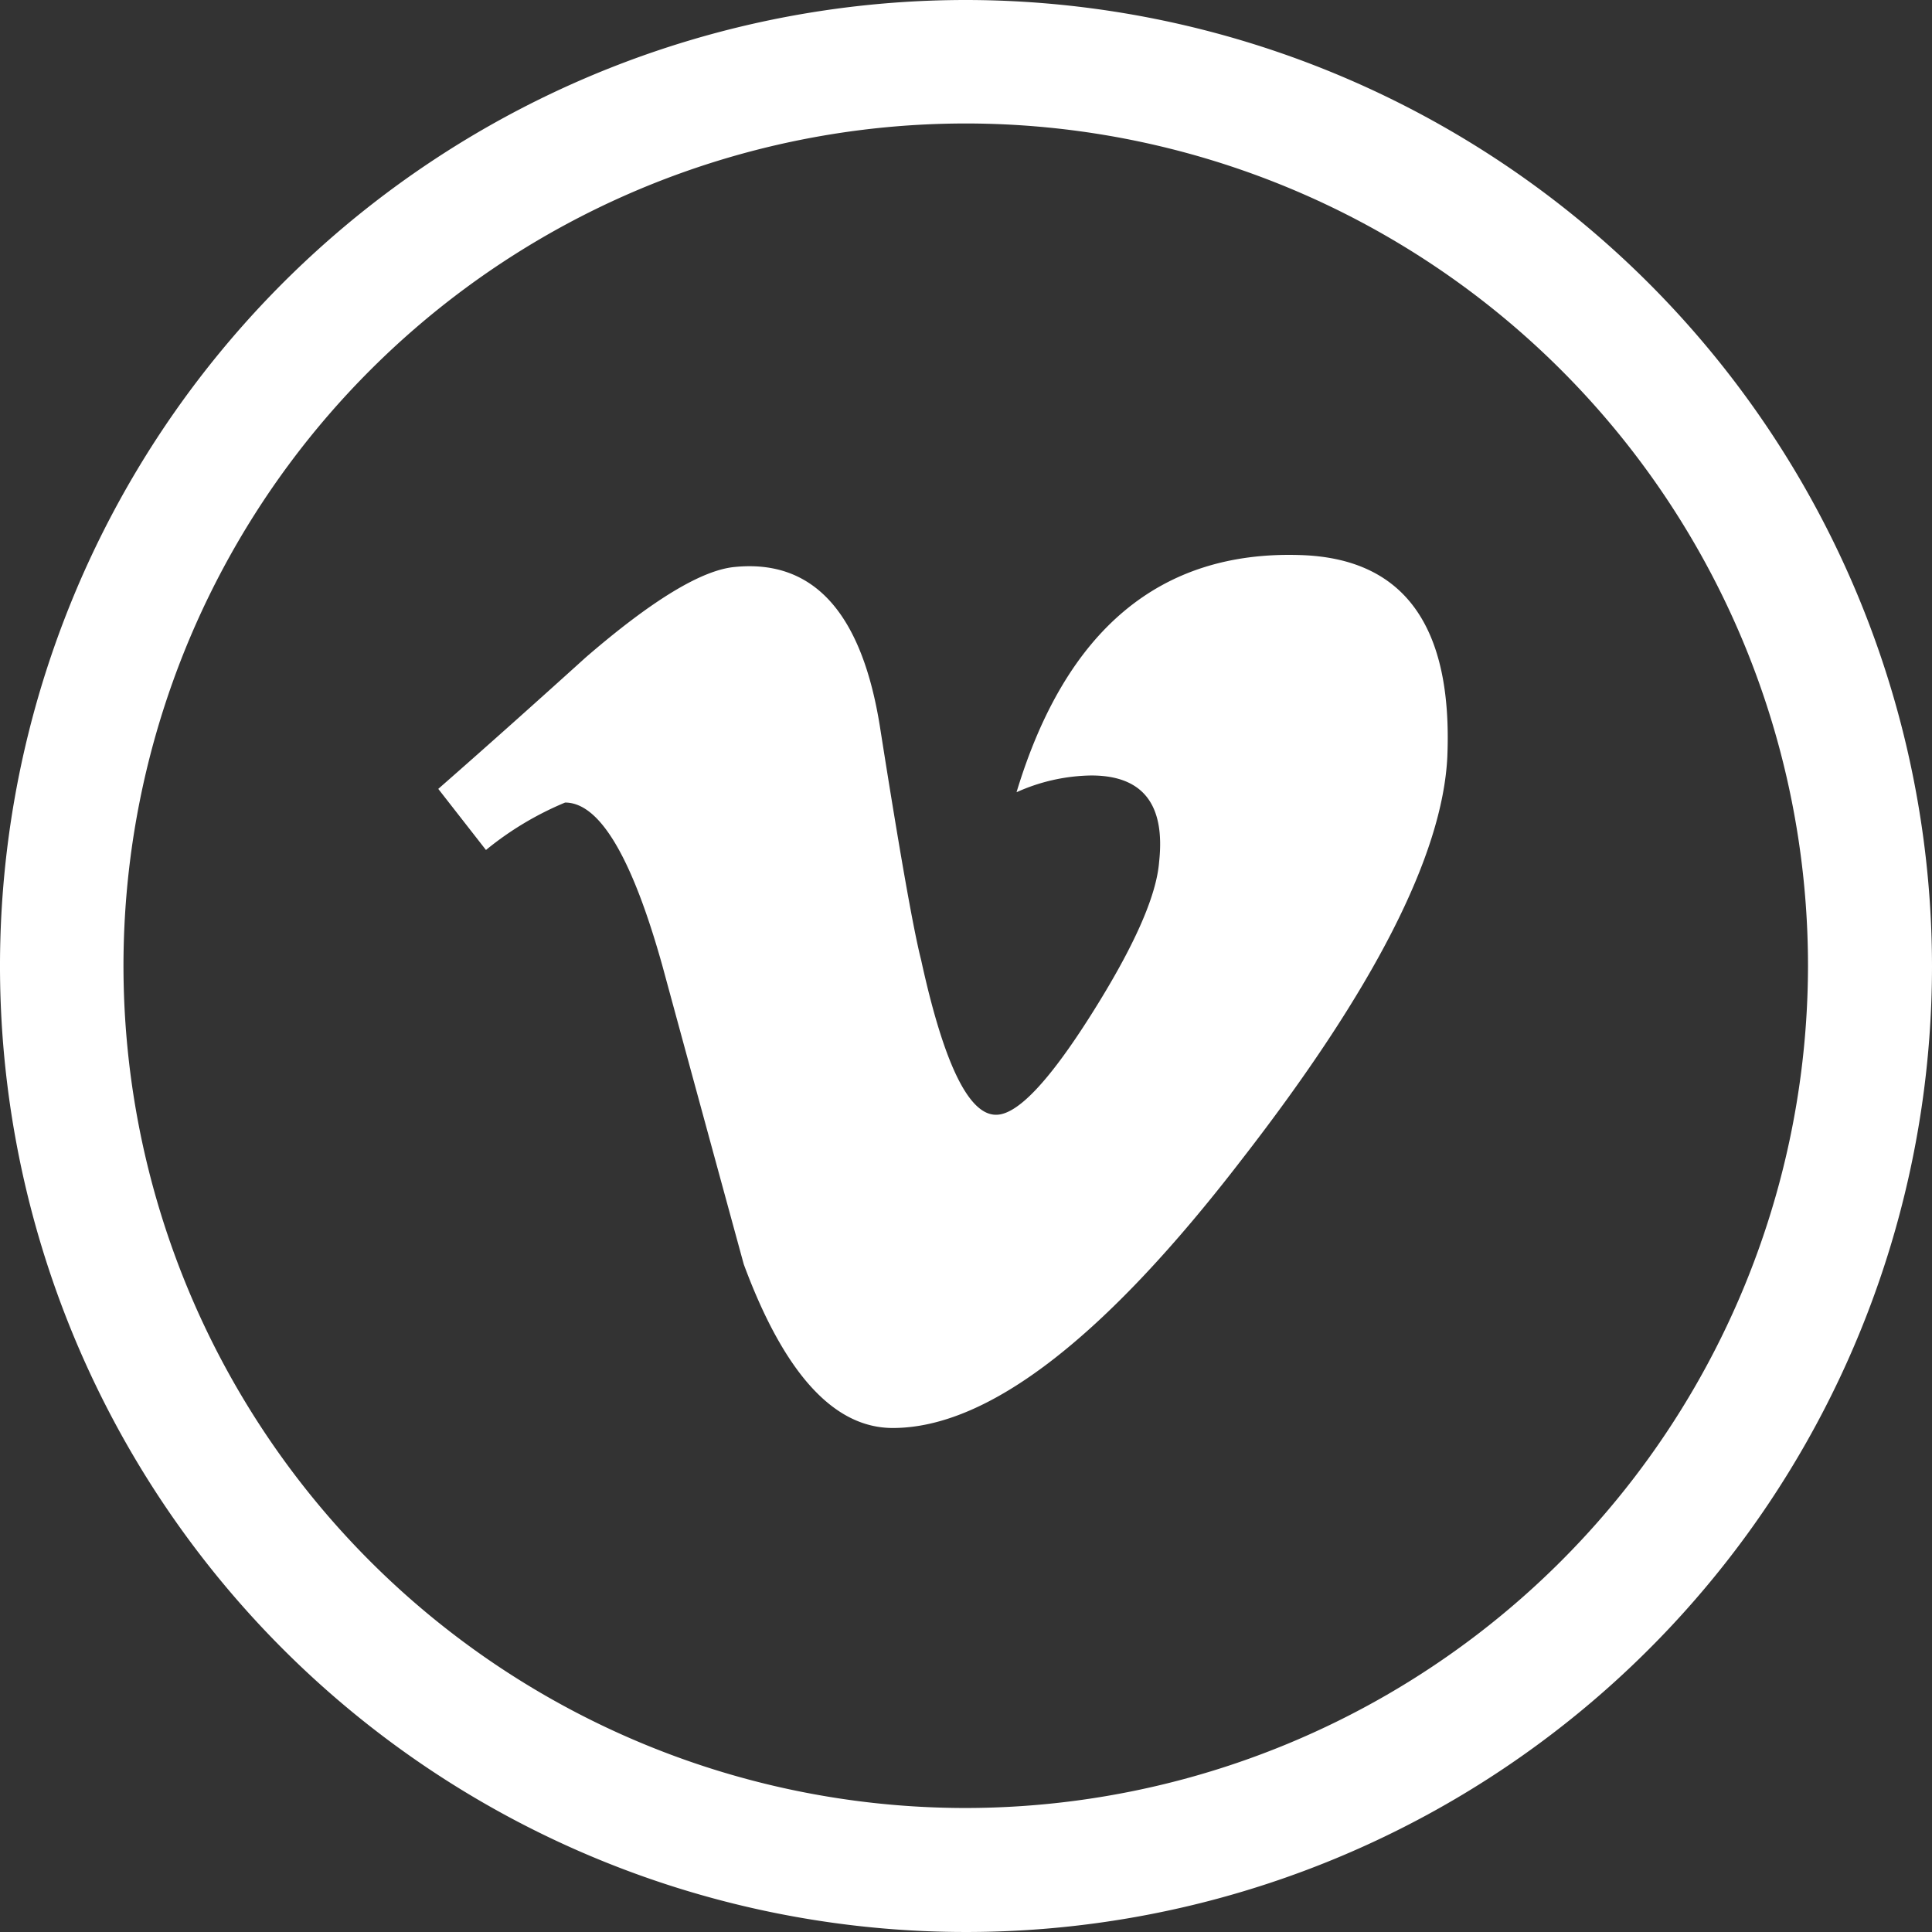
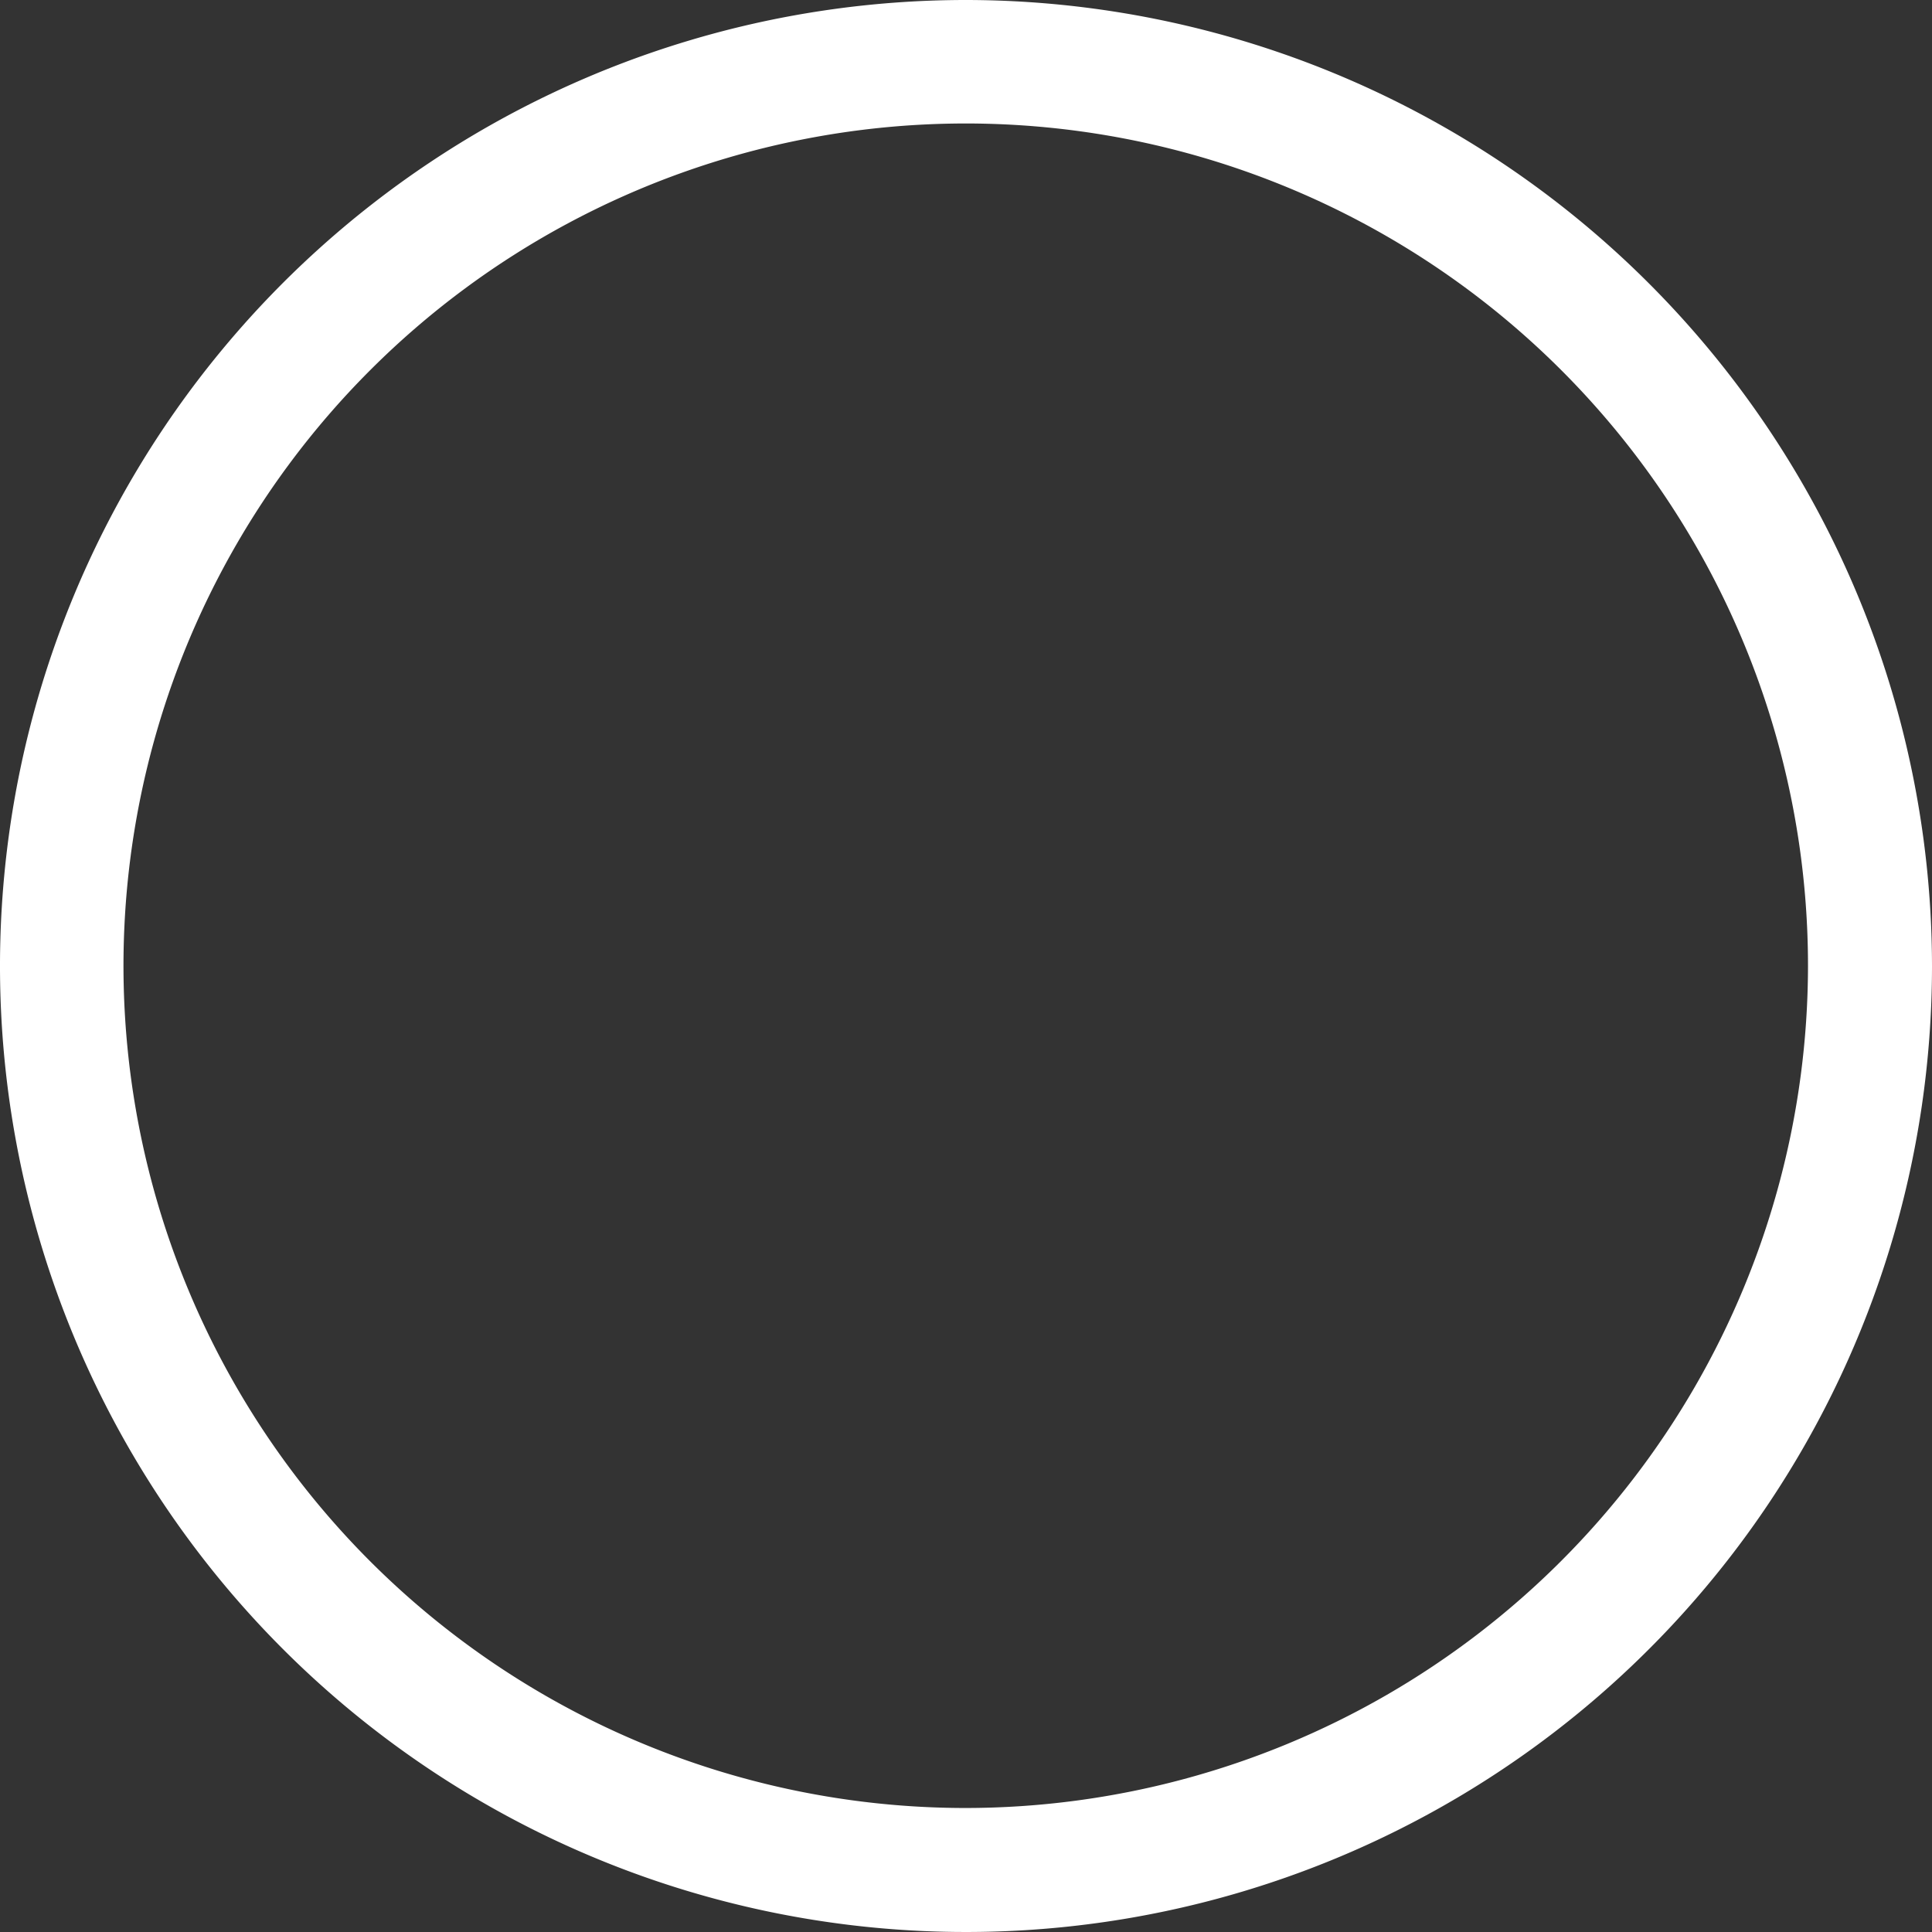
<svg xmlns="http://www.w3.org/2000/svg" id="Ebene_1" data-name="Ebene 1" viewBox="0 0 74.94 74.94">
  <rect x="0" y="0" width="74.94" height="74.94" fill="#333333" stroke="none" />
  <defs>
    <style>.cls-1{fill:#fff;}</style>
  </defs>
-   <path class="cls-1" d="M50.8,22.14q-8.14-.26-11,9.2a7.27,7.27,0,0,1,2.9-.65q3,0,2.63,3.36-.16,2-2.63,5.91T39,43.85q-1.59,0-2.9-6-.45-1.76-1.59-9-1.05-6.69-5.62-6.25c-1.29.11-3.23,1.29-5.8,3.51-1.88,1.7-3.78,3.4-5.72,5.1l1.85,2.37a12.27,12.27,0,0,1,3.07-1.84q2,0,3.77,6.32,1.58,5.81,3.16,11.59Q31.57,56,35,56q5.52,0,13.51-10.38,7.72-9.93,8-15.65Q56.83,22.32,50.8,22.14Z" transform="translate(-0.37 -0.61)" />
  <path class="cls-1" d="M37.84.61A37.47,37.47,0,1,0,75.31,38.08,37.51,37.51,0,0,0,37.84.61Zm0,70.13A32.67,32.67,0,1,1,70.5,38.08,32.7,32.7,0,0,1,37.84,70.74Z" transform="translate(-0.37 -0.61)" />
</svg>